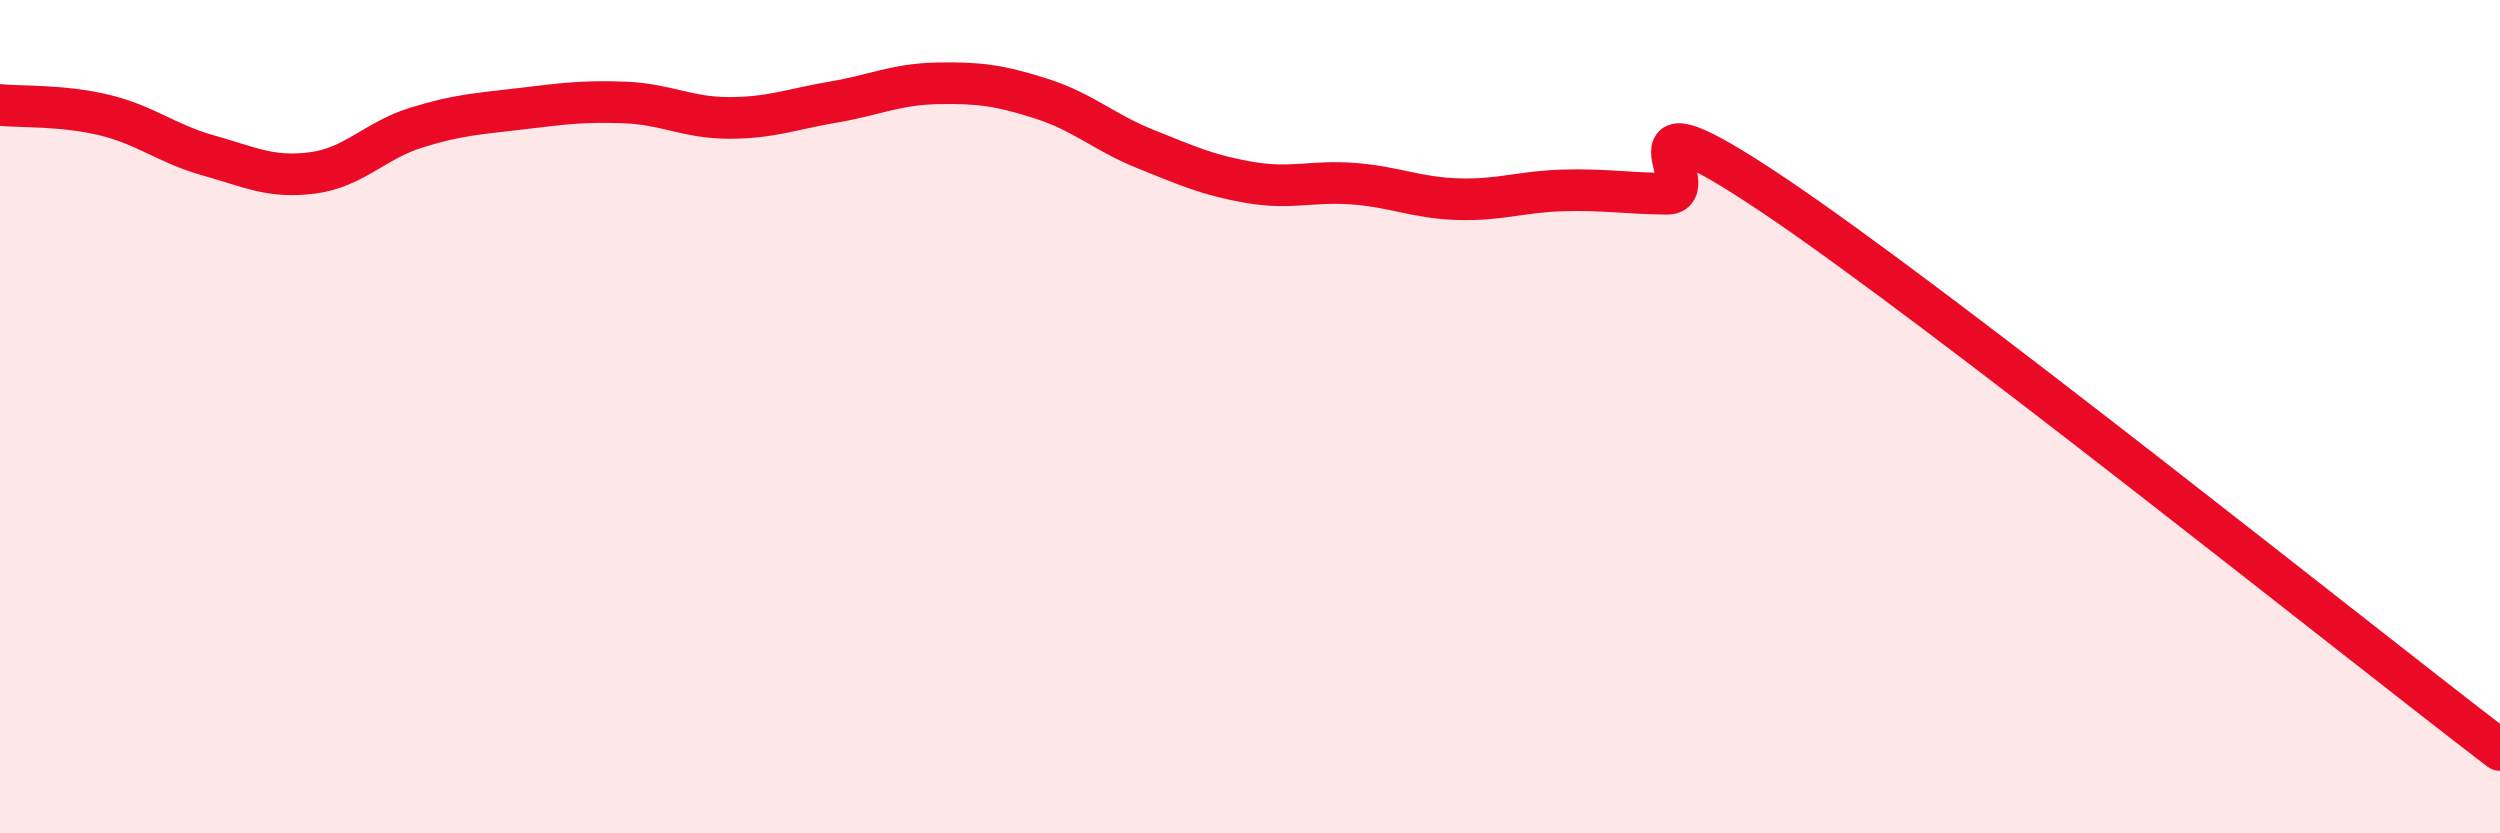
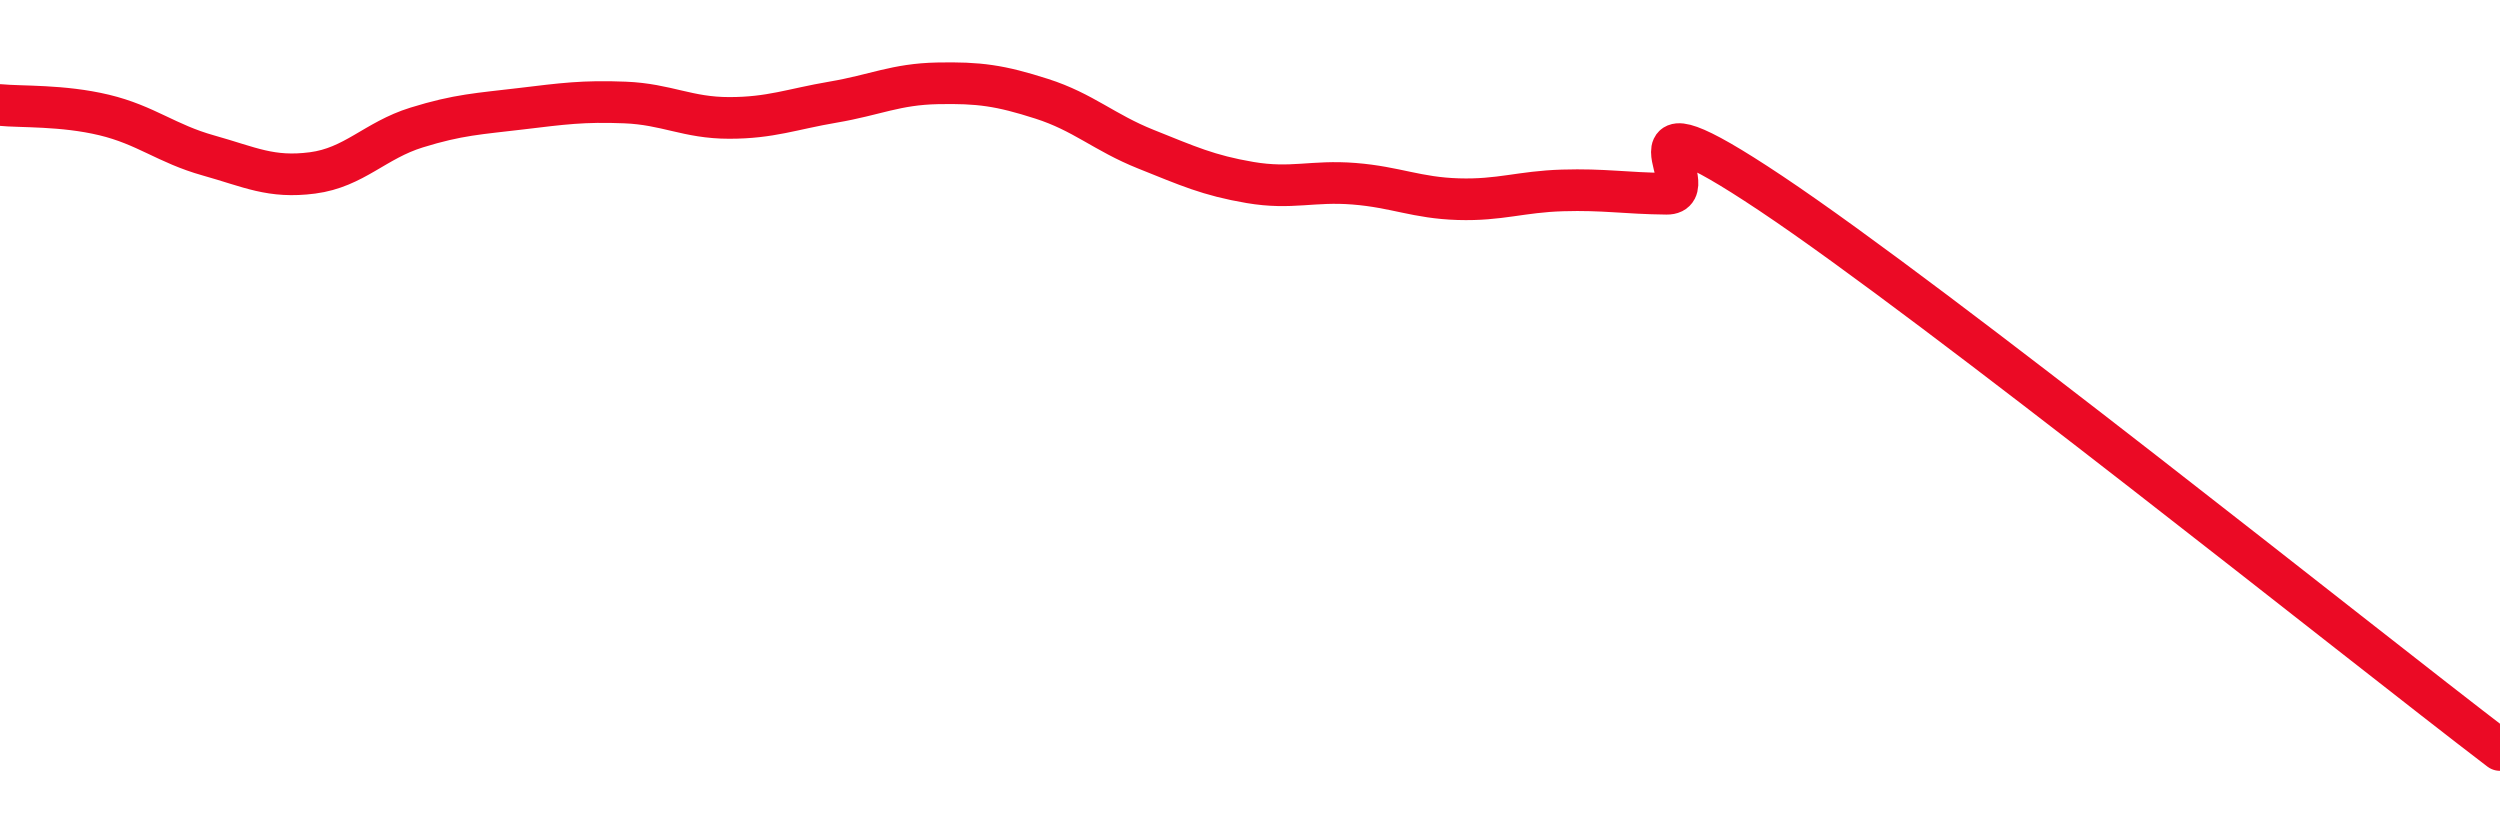
<svg xmlns="http://www.w3.org/2000/svg" width="60" height="20" viewBox="0 0 60 20">
-   <path d="M 0,2.52 C 0.5,2.57 1.5,2.52 2.5,2.76 C 3.5,3 4,3.45 5,3.73 C 6,4.01 6.5,4.28 7.5,4.15 C 8.5,4.02 9,3.37 10,3.06 C 11,2.75 11.5,2.73 12.5,2.61 C 13.5,2.49 14,2.42 15,2.46 C 16,2.5 16.5,2.83 17.5,2.83 C 18.5,2.83 19,2.62 20,2.45 C 21,2.28 21.5,2.02 22.5,2 C 23.5,1.98 24,2.05 25,2.37 C 26,2.69 26.5,3.18 27.5,3.58 C 28.5,3.98 29,4.21 30,4.38 C 31,4.55 31.5,4.33 32.5,4.41 C 33.5,4.49 34,4.75 35,4.78 C 36,4.81 36.5,4.6 37.5,4.57 C 38.5,4.54 39,4.64 40,4.65 C 41,4.66 38.5,1.97 42.5,4.64 C 46.5,7.31 56.5,15.33 60,18L60 20L0 20Z" fill="#EB0A25" opacity="0.1" stroke-linecap="round" stroke-linejoin="round" />
  <path d="M 0,2.52 C 0.5,2.57 1.5,2.52 2.5,2.76 C 3.5,3 4,3.45 5,3.73 C 6,4.01 6.5,4.28 7.5,4.15 C 8.5,4.02 9,3.37 10,3.06 C 11,2.75 11.5,2.73 12.5,2.61 C 13.5,2.49 14,2.42 15,2.46 C 16,2.5 16.5,2.83 17.5,2.83 C 18.5,2.83 19,2.62 20,2.45 C 21,2.28 21.5,2.02 22.5,2 C 23.5,1.98 24,2.05 25,2.37 C 26,2.69 26.5,3.18 27.5,3.58 C 28.5,3.98 29,4.21 30,4.38 C 31,4.55 31.5,4.33 32.5,4.41 C 33.5,4.49 34,4.75 35,4.78 C 36,4.81 36.5,4.6 37.5,4.57 C 38.5,4.54 39,4.64 40,4.65 C 41,4.66 38.5,1.97 42.5,4.64 C 46.5,7.31 56.5,15.33 60,18" stroke="#EB0A25" stroke-width="1" fill="none" stroke-linecap="round" stroke-linejoin="round" />
</svg>